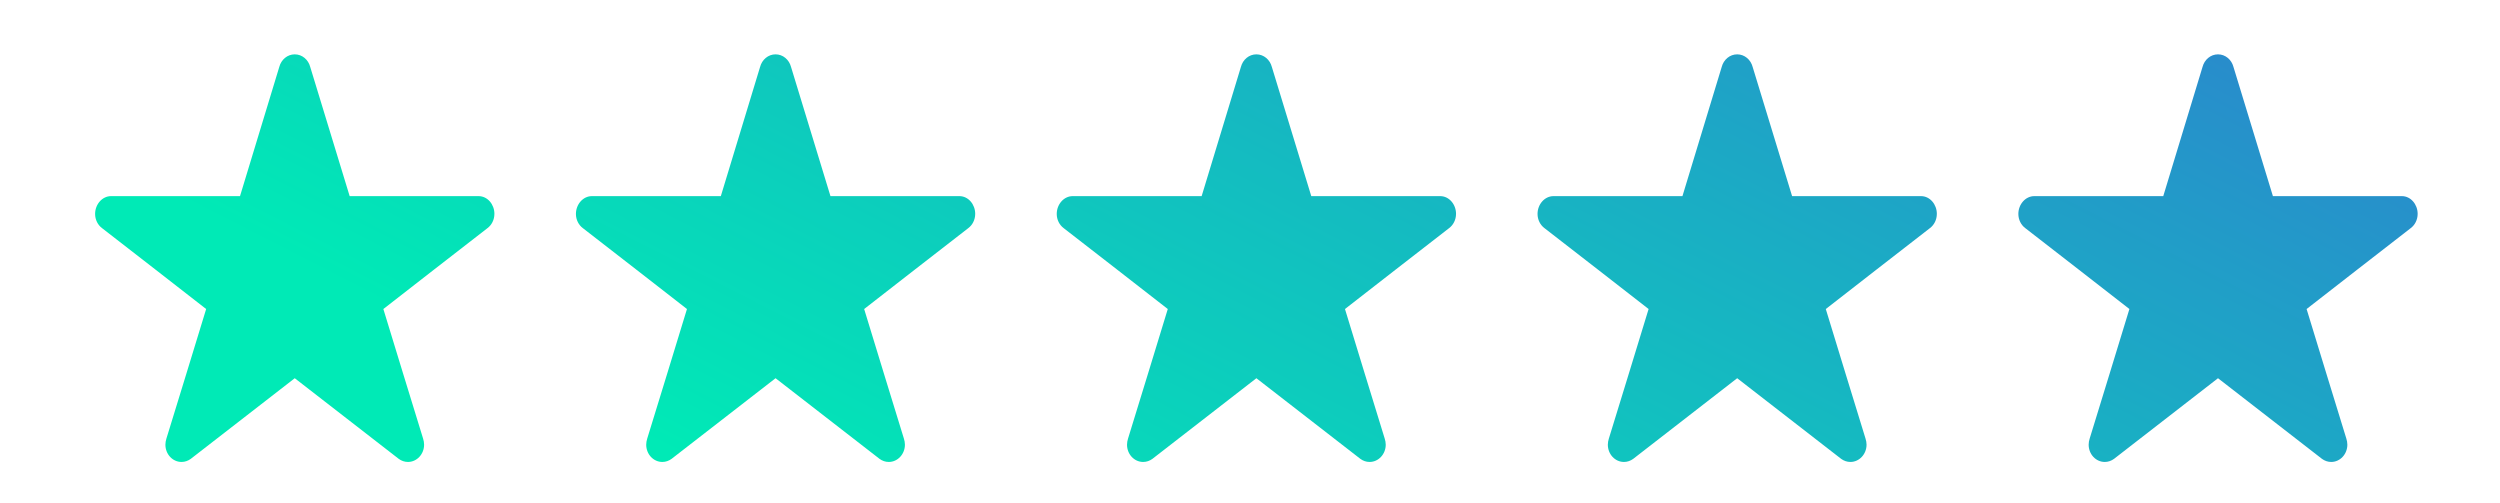
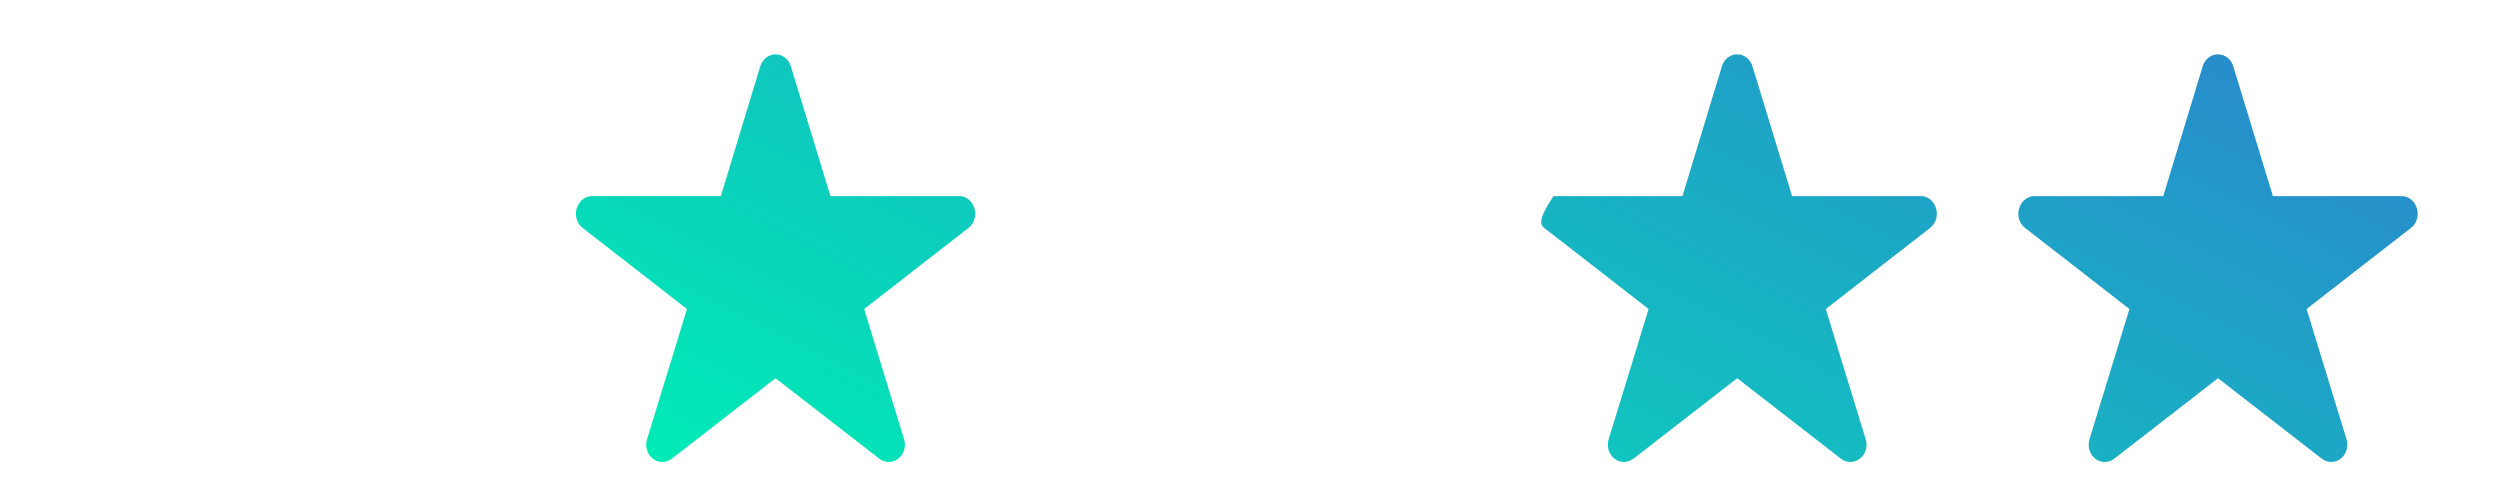
<svg xmlns="http://www.w3.org/2000/svg" width="184" height="37" viewBox="0 0 184 37" fill="none">
-   <path fill-rule="evenodd" clip-rule="evenodd" d="M21.694 4C21.149 4 20.696 4.391 20.555 4.926L17.665 14.435L8.175 14.435C7.52 14.435 7 15.042 7 15.745C7 16.176 7.202 16.561 7.508 16.789C7.698 16.926 15.173 22.744 15.173 22.744C15.173 22.744 12.302 32.135 12.246 32.285C12.204 32.422 12.174 32.572 12.174 32.728C12.174 33.432 12.706 34 13.361 34C13.612 34 13.845 33.915 14.041 33.772L21.694 27.837C21.694 27.837 29.175 33.641 29.347 33.772C29.542 33.915 29.776 34 30.026 34C30.681 34 31.214 33.426 31.214 32.728C31.214 32.572 31.184 32.422 31.141 32.285C31.086 32.135 28.215 22.744 28.215 22.744C28.215 22.744 35.69 16.926 35.88 16.789C36.186 16.561 36.388 16.176 36.388 15.739C36.388 15.042 35.88 14.435 35.224 14.435H25.735L22.832 4.926C22.692 4.391 22.238 4 21.694 4Z" fill="url(#paint0_linear_7669_57344)" />
  <path fill-rule="evenodd" clip-rule="evenodd" d="M57.081 4C56.536 4 56.084 4.391 55.942 4.926L53.053 14.435L43.563 14.435C42.908 14.435 42.388 15.042 42.388 15.746C42.388 16.176 42.59 16.561 42.896 16.789C43.085 16.926 50.561 22.744 50.561 22.744C50.561 22.744 47.69 32.135 47.634 32.285C47.592 32.422 47.561 32.572 47.561 32.728C47.561 33.433 48.093 34 48.749 34C49 34 49.232 33.915 49.428 33.772L57.081 27.837C57.081 27.837 64.563 33.641 64.735 33.772C64.93 33.915 65.163 34 65.414 34C66.069 34 66.602 33.426 66.602 32.728C66.602 32.572 66.571 32.422 66.528 32.285C66.473 32.135 63.602 22.744 63.602 22.744C63.602 22.744 71.077 16.926 71.267 16.789C71.573 16.561 71.775 16.176 71.775 15.739C71.775 15.042 71.267 14.435 70.612 14.435H61.122L58.22 4.926C58.079 4.391 57.626 4 57.081 4Z" fill="url(#paint1_linear_7669_57344)" />
-   <path fill-rule="evenodd" clip-rule="evenodd" d="M92.47 4C91.924 4 91.472 4.391 91.331 4.926L88.441 14.435L78.951 14.435C78.296 14.435 77.776 15.042 77.776 15.746C77.776 16.176 77.978 16.561 78.284 16.789C78.474 16.926 85.949 22.744 85.949 22.744C85.949 22.744 83.078 32.135 83.022 32.285C82.98 32.422 82.949 32.572 82.949 32.728C82.949 33.433 83.481 34 84.137 34C84.388 34 84.621 33.915 84.817 33.772L92.47 27.837C92.47 27.837 99.951 33.641 100.123 33.772C100.318 33.915 100.551 34 100.802 34C101.457 34 101.99 33.426 101.99 32.728C101.99 32.572 101.96 32.422 101.916 32.285C101.861 32.135 98.99 22.744 98.99 22.744C98.99 22.744 106.465 16.926 106.655 16.789C106.961 16.561 107.164 16.176 107.164 15.739C107.164 15.042 106.655 14.435 106 14.435H96.51L93.608 4.926C93.468 4.391 93.014 4 92.47 4Z" fill="url(#paint2_linear_7669_57344)" />
-   <path fill-rule="evenodd" clip-rule="evenodd" d="M127.857 4C127.312 4 126.859 4.391 126.718 4.926L123.828 14.435L114.339 14.435C113.683 14.435 113.163 15.042 113.163 15.745C113.163 16.176 113.365 16.561 113.671 16.789C113.861 16.926 121.337 22.744 121.337 22.744C121.337 22.744 118.466 32.135 118.41 32.285C118.367 32.422 118.337 32.572 118.337 32.728C118.337 33.432 118.869 34 119.524 34C119.775 34 120.008 33.915 120.204 33.772L127.857 27.837C127.857 27.837 135.339 33.641 135.51 33.772C135.706 33.915 135.939 34 136.189 34C136.845 34 137.378 33.426 137.378 32.728C137.378 32.572 137.347 32.422 137.304 32.285C137.249 32.135 134.378 22.744 134.378 22.744C134.378 22.744 141.853 16.926 142.043 16.789C142.349 16.561 142.551 16.176 142.551 15.739C142.551 15.042 142.043 14.435 141.387 14.435H131.898L128.995 4.926C128.855 4.391 128.402 4 127.857 4Z" fill="url(#paint3_linear_7669_57344)" />
+   <path fill-rule="evenodd" clip-rule="evenodd" d="M127.857 4C127.312 4 126.859 4.391 126.718 4.926L123.828 14.435L114.339 14.435C113.163 16.176 113.365 16.561 113.671 16.789C113.861 16.926 121.337 22.744 121.337 22.744C121.337 22.744 118.466 32.135 118.41 32.285C118.367 32.422 118.337 32.572 118.337 32.728C118.337 33.432 118.869 34 119.524 34C119.775 34 120.008 33.915 120.204 33.772L127.857 27.837C127.857 27.837 135.339 33.641 135.51 33.772C135.706 33.915 135.939 34 136.189 34C136.845 34 137.378 33.426 137.378 32.728C137.378 32.572 137.347 32.422 137.304 32.285C137.249 32.135 134.378 22.744 134.378 22.744C134.378 22.744 141.853 16.926 142.043 16.789C142.349 16.561 142.551 16.176 142.551 15.739C142.551 15.042 142.043 14.435 141.387 14.435H131.898L128.995 4.926C128.855 4.391 128.402 4 127.857 4Z" fill="url(#paint3_linear_7669_57344)" />
  <path fill-rule="evenodd" clip-rule="evenodd" d="M163.245 4C162.7 4 162.247 4.391 162.106 4.926L159.216 14.435L149.726 14.435C149.071 14.435 148.551 15.042 148.551 15.745C148.551 16.176 148.753 16.561 149.059 16.789C149.249 16.926 156.724 22.744 156.724 22.744C156.724 22.744 153.853 32.135 153.798 32.285C153.755 32.422 153.725 32.572 153.725 32.728C153.725 33.432 154.257 34 154.912 34C155.163 34 155.396 33.915 155.592 33.772L163.245 27.837C163.245 27.837 170.727 33.641 170.898 33.772C171.093 33.915 171.327 34 171.577 34C172.233 34 172.765 33.426 172.765 32.728C172.765 32.572 172.735 32.422 172.692 32.285C172.637 32.135 169.766 22.744 169.766 22.744C169.766 22.744 177.241 16.926 177.431 16.789C177.737 16.561 177.939 16.176 177.939 15.739C177.939 15.042 177.431 14.435 176.775 14.435H167.286L164.383 4.926C164.243 4.391 163.79 4 163.245 4Z" fill="url(#paint4_linear_7669_57344)" />
  <defs>
    <linearGradient id="paint0_linear_7669_57344" x1="294.897" y1="-11.818" x2="225.579" y2="123.719" gradientUnits="userSpaceOnUse">
      <stop stop-color="#4E34E0" />
      <stop offset="0.998" stop-color="#00EAB6" />
    </linearGradient>
    <linearGradient id="paint1_linear_7669_57344" x1="294.897" y1="-11.818" x2="225.579" y2="123.719" gradientUnits="userSpaceOnUse">
      <stop stop-color="#4E34E0" />
      <stop offset="0.998" stop-color="#00EAB6" />
    </linearGradient>
    <linearGradient id="paint2_linear_7669_57344" x1="294.897" y1="-11.818" x2="225.579" y2="123.719" gradientUnits="userSpaceOnUse">
      <stop stop-color="#4E34E0" />
      <stop offset="0.998" stop-color="#00EAB6" />
    </linearGradient>
    <linearGradient id="paint3_linear_7669_57344" x1="294.897" y1="-11.818" x2="225.579" y2="123.719" gradientUnits="userSpaceOnUse">
      <stop stop-color="#4E34E0" />
      <stop offset="0.998" stop-color="#00EAB6" />
    </linearGradient>
    <linearGradient id="paint4_linear_7669_57344" x1="294.897" y1="-11.818" x2="225.579" y2="123.719" gradientUnits="userSpaceOnUse">
      <stop stop-color="#4E34E0" />
      <stop offset="0.998" stop-color="#00EAB6" />
    </linearGradient>
  </defs>
</svg>